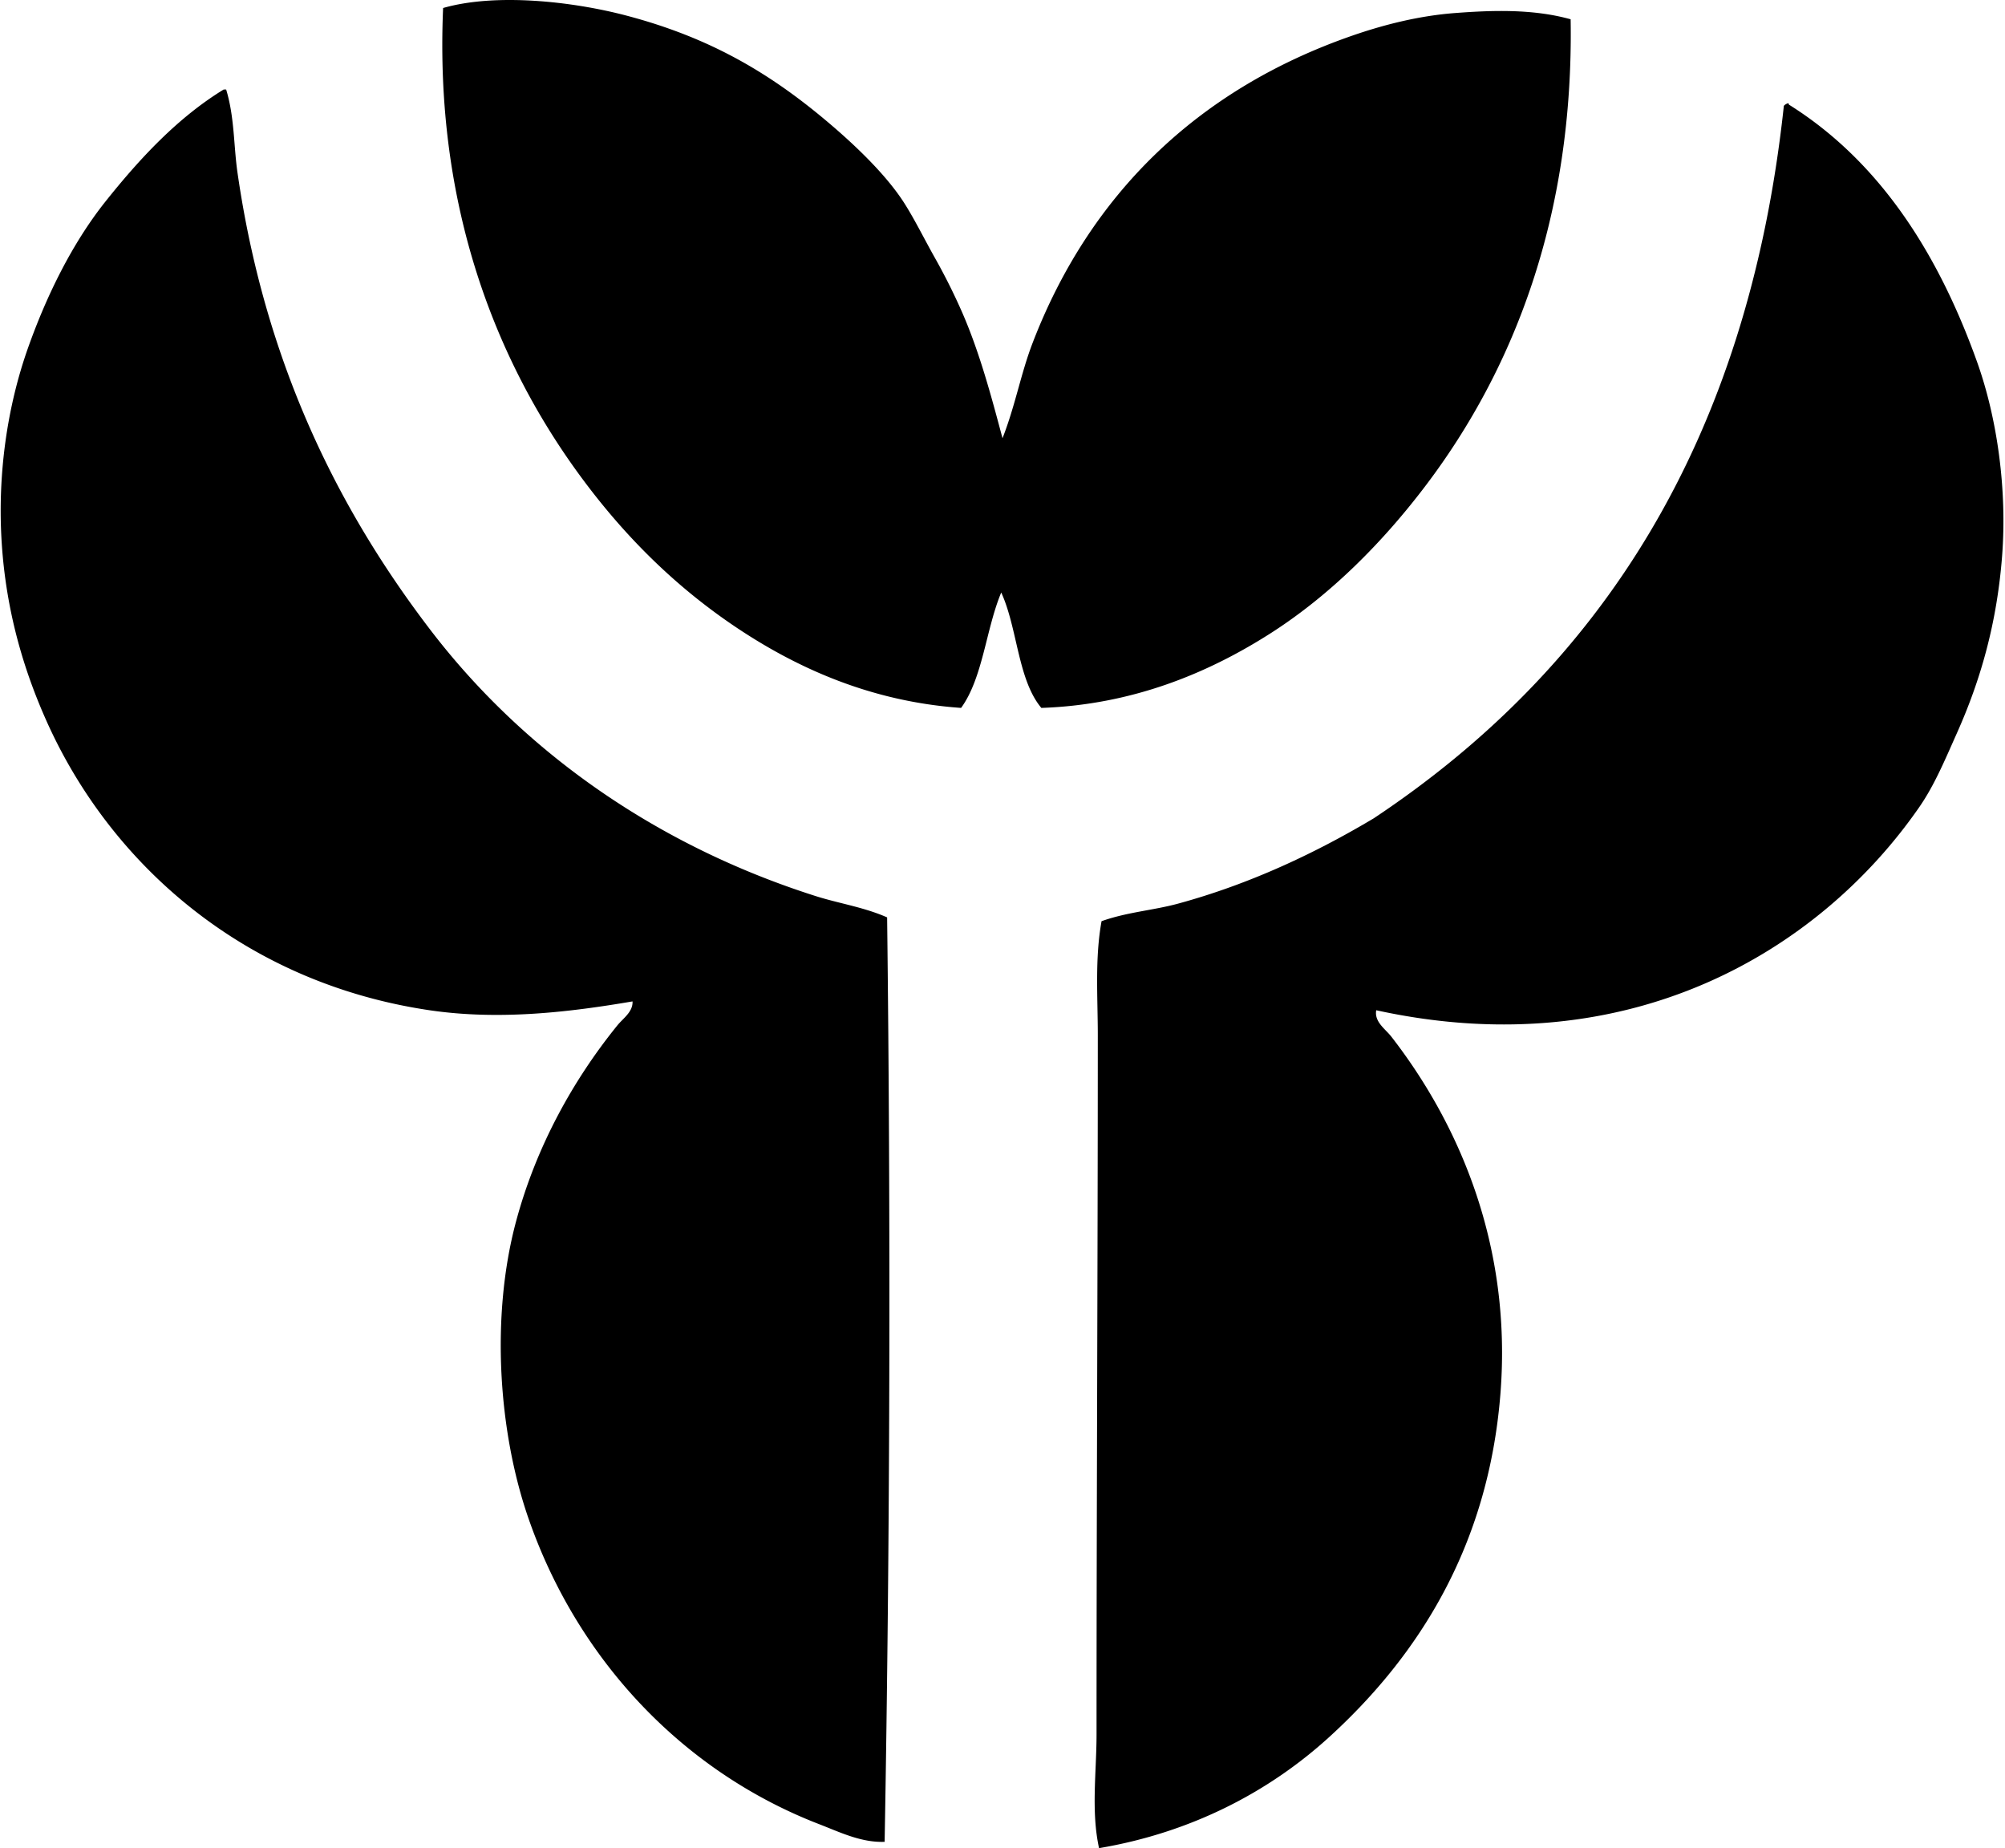
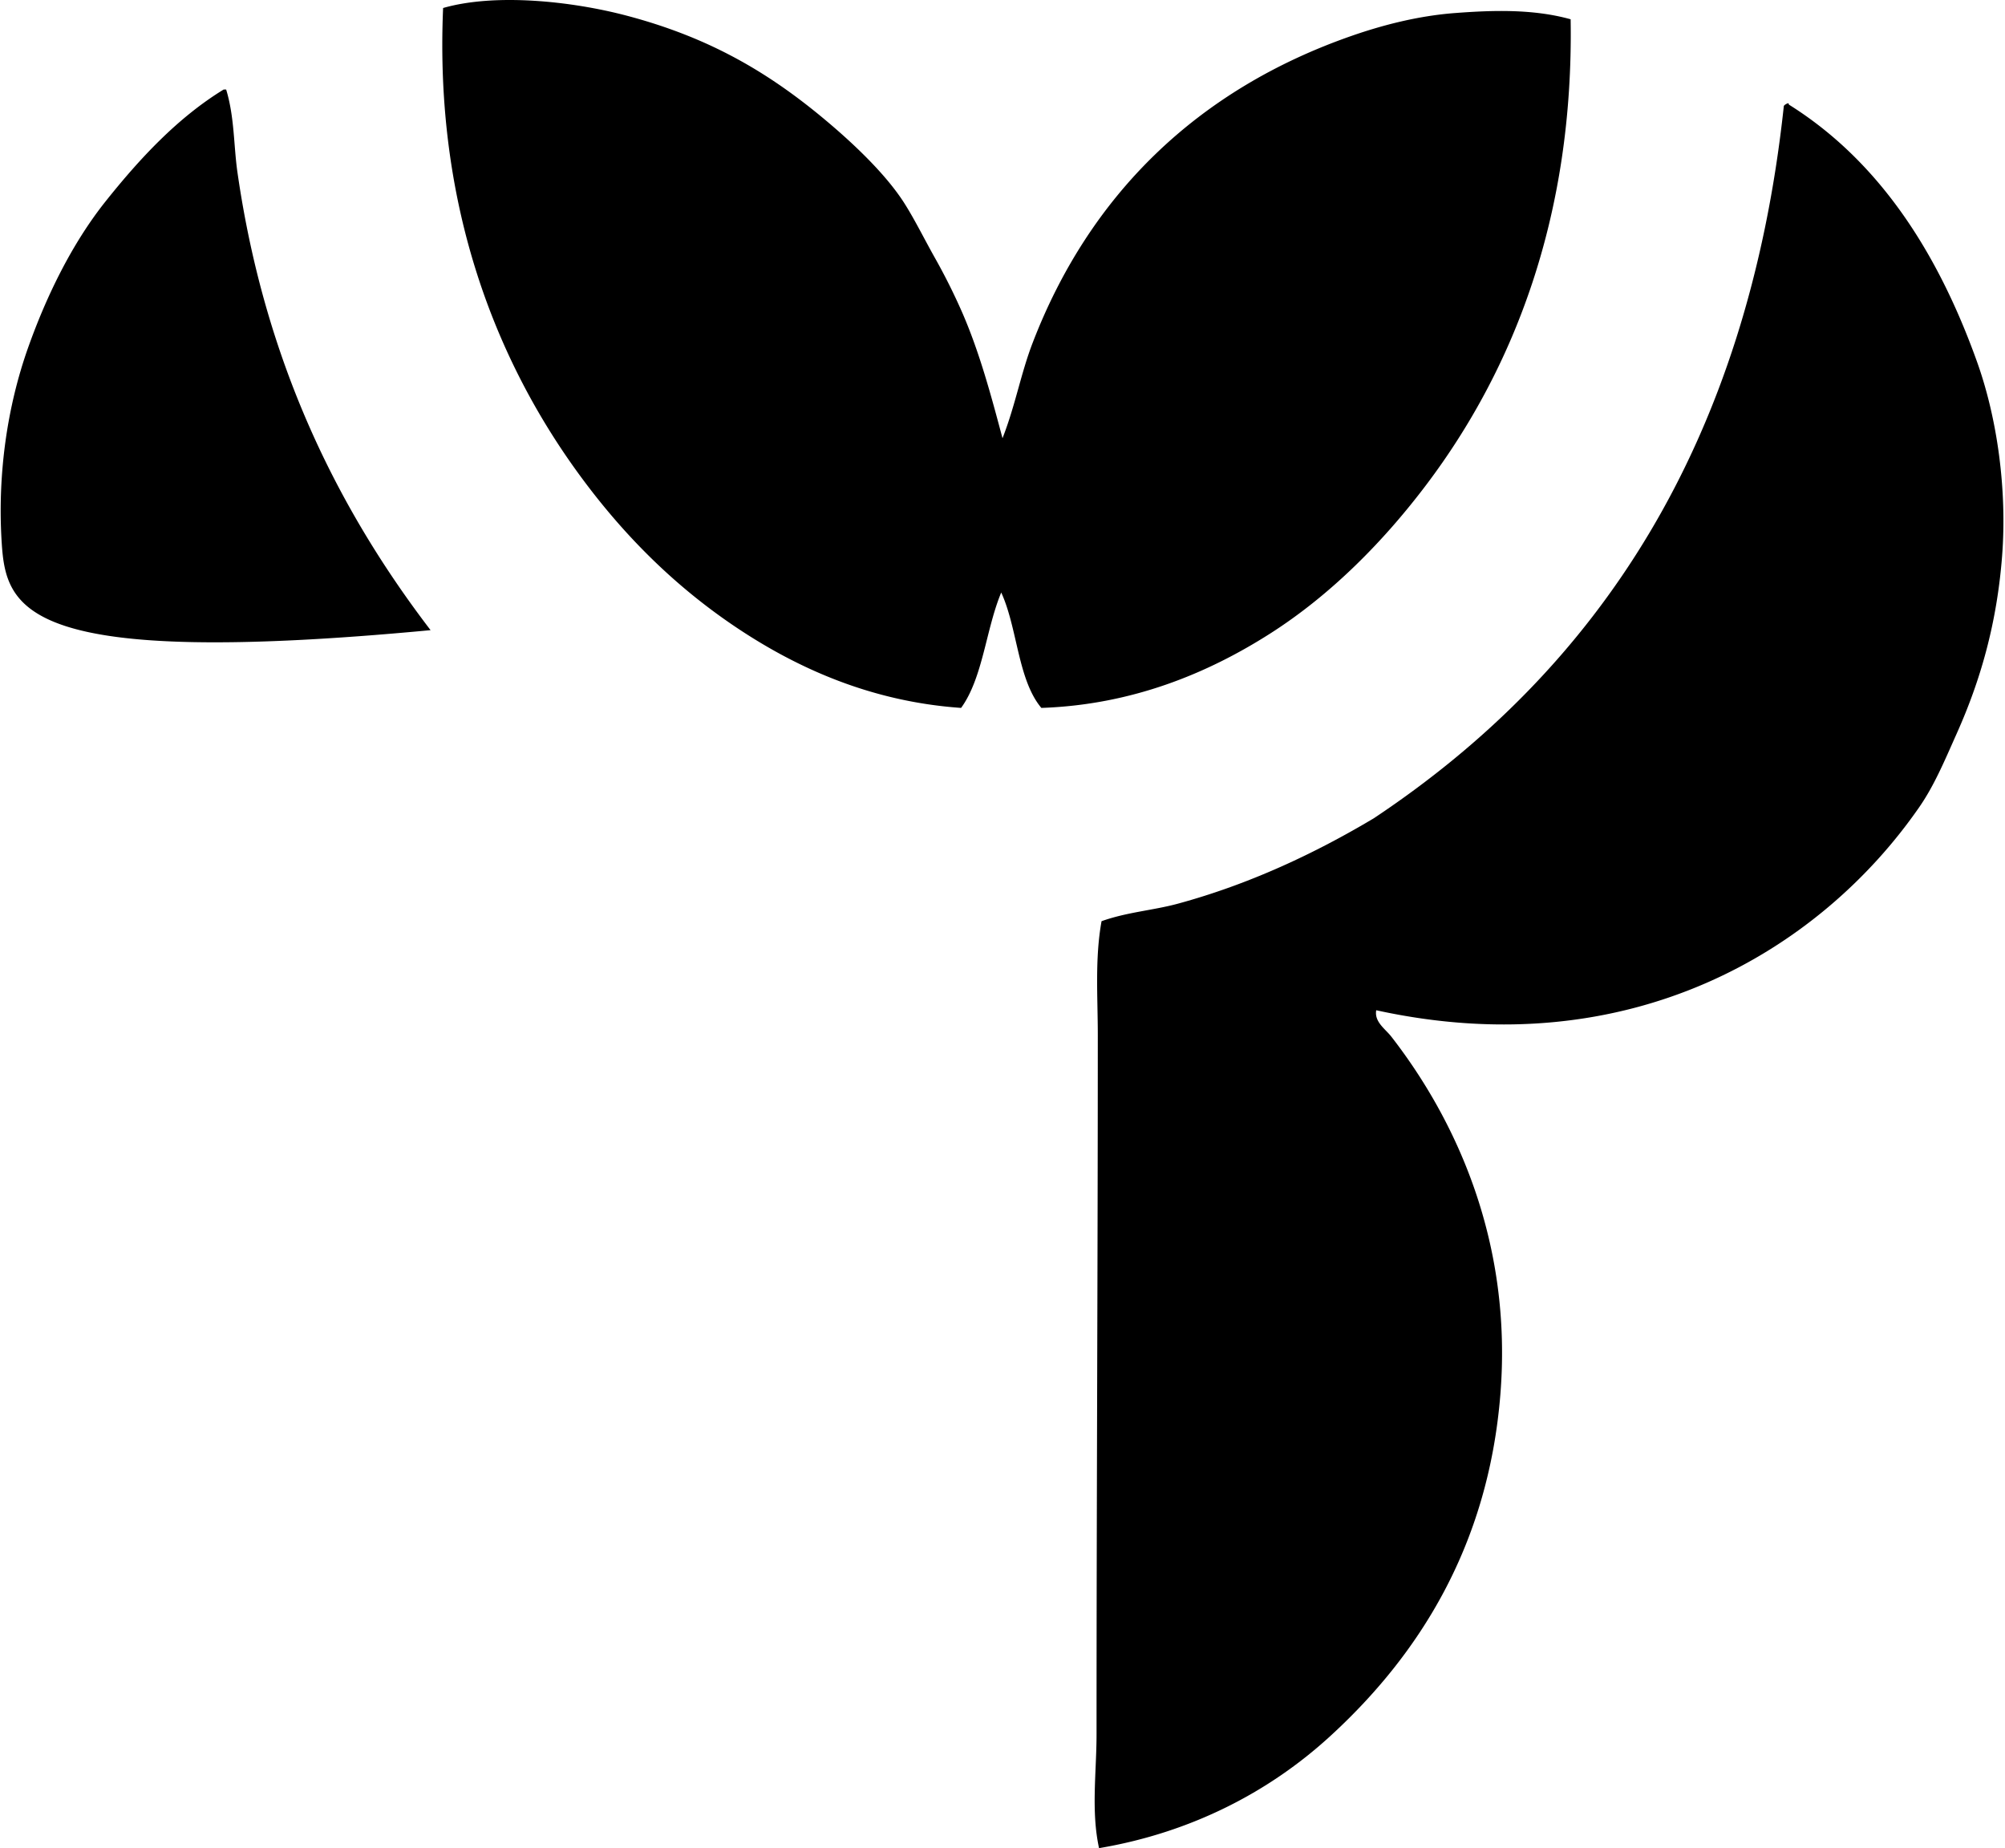
<svg xmlns="http://www.w3.org/2000/svg" width="217" height="200" fill="none" viewBox="0 0 217 200">
-   <path fill="#000" fill-rule="evenodd" d="M108.501 47.425c1.388-3.543 1.99-7.024 3.259-10.316 6.157-16.015 17.823-27.437 34.613-33.258 3.265-1.13 7.112-2.142 11.13-2.442 3.963-.299 8.388-.464 12.487.677.345 21.353-6.195 37.889-15.611 50.36-4.557 6.038-10.269 11.894-16.969 16.153-6.729 4.281-14.922 7.678-24.704 8.01-2.559-3.051-2.575-8.644-4.343-12.488-1.657 3.955-1.982 9.24-4.343 12.487-9.641-.672-17.634-4.232-24.298-8.687-6.713-4.49-12.184-9.987-16.83-16.288-9.238-12.52-15.87-29.376-14.934-50.767C53.616-.76 61.872.13 67.777 1.682c9.182 2.416 15.681 6.315 21.99 11.675 2.9 2.464 6.23 5.655 8.144 8.686 1.13 1.79 2.139 3.847 3.259 5.837a66.318 66.318 0 0 1 2.985 5.973c1.871 4.305 3.121 8.977 4.346 13.572ZM24.205 9.688h.272c.91 2.995.805 6.056 1.222 8.96C28.63 39.03 36.446 54.92 46.602 68.195c9.89 12.926 24.154 23.204 41.674 28.776 2.513.8 5.216 1.195 7.737 2.307.393 32.729.323 66.963-.27 100.042-2.528.1-4.848-1.046-7.06-1.901-14.82-5.717-26.207-17.861-31.494-33.122-3.253-9.391-4.08-21.822-1.358-32.035 2.188-8.201 6.233-15.432 10.997-21.31.607-.748 1.691-1.453 1.629-2.581-6.675 1.139-14.356 2.082-21.99.952-19.914-2.95-34.416-15.662-41.4-31.222C2.487 72.351.643 65.974.182 58.69c-.464-7.315.588-14.656 2.85-21.041 1.97-5.555 4.738-11.276 8.415-15.882 3.7-4.64 7.813-9.055 12.758-12.078Zm169.27 1.496c.116-.024.127.054.135.136 9.758 6.103 16.123 15.993 20.361 27.827 2.188 6.106 3.272 13.843 2.714 21.041-.569 7.353-2.367 13.5-4.886 19.141-1.306 2.923-2.432 5.642-4.072 8.01-10.717 15.477-31.284 28.003-58.778 21.989-.225 1.261.99 2.028 1.63 2.85 7.027 9.047 13.119 22.242 11.809 38.688-1.312 16.449-8.852 28.27-18.463 37.056-6.509 5.951-14.935 10.384-24.975 12.081-.876-4.023-.271-8.185-.271-12.352 0-25.371.136-50.804.136-75.609 0-4.161-.326-8.315.406-12.352 2.768-.99 5.58-1.166 8.28-1.9 7.762-2.112 14.863-5.466 21.177-9.232 24.325-16.17 40.464-40.532 44.387-77.1.103-.13.25-.209.41-.274Z" clip-rule="evenodd" />
+   <path fill="#000" fill-rule="evenodd" d="M108.501 47.425c1.388-3.543 1.99-7.024 3.259-10.316 6.157-16.015 17.823-27.437 34.613-33.258 3.265-1.13 7.112-2.142 11.13-2.442 3.963-.299 8.388-.464 12.487.677.345 21.353-6.195 37.889-15.611 50.36-4.557 6.038-10.269 11.894-16.969 16.153-6.729 4.281-14.922 7.678-24.704 8.01-2.559-3.051-2.575-8.644-4.343-12.488-1.657 3.955-1.982 9.24-4.343 12.487-9.641-.672-17.634-4.232-24.298-8.687-6.713-4.49-12.184-9.987-16.83-16.288-9.238-12.52-15.87-29.376-14.934-50.767C53.616-.76 61.872.13 67.777 1.682c9.182 2.416 15.681 6.315 21.99 11.675 2.9 2.464 6.23 5.655 8.144 8.686 1.13 1.79 2.139 3.847 3.259 5.837a66.318 66.318 0 0 1 2.985 5.973c1.871 4.305 3.121 8.977 4.346 13.572ZM24.205 9.688h.272c.91 2.995.805 6.056 1.222 8.96C28.63 39.03 36.446 54.92 46.602 68.195C2.487 72.351.643 65.974.182 58.69c-.464-7.315.588-14.656 2.85-21.041 1.97-5.555 4.738-11.276 8.415-15.882 3.7-4.64 7.813-9.055 12.758-12.078Zm169.27 1.496c.116-.024.127.054.135.136 9.758 6.103 16.123 15.993 20.361 27.827 2.188 6.106 3.272 13.843 2.714 21.041-.569 7.353-2.367 13.5-4.886 19.141-1.306 2.923-2.432 5.642-4.072 8.01-10.717 15.477-31.284 28.003-58.778 21.989-.225 1.261.99 2.028 1.63 2.85 7.027 9.047 13.119 22.242 11.809 38.688-1.312 16.449-8.852 28.27-18.463 37.056-6.509 5.951-14.935 10.384-24.975 12.081-.876-4.023-.271-8.185-.271-12.352 0-25.371.136-50.804.136-75.609 0-4.161-.326-8.315.406-12.352 2.768-.99 5.58-1.166 8.28-1.9 7.762-2.112 14.863-5.466 21.177-9.232 24.325-16.17 40.464-40.532 44.387-77.1.103-.13.25-.209.41-.274Z" clip-rule="evenodd" />
</svg>